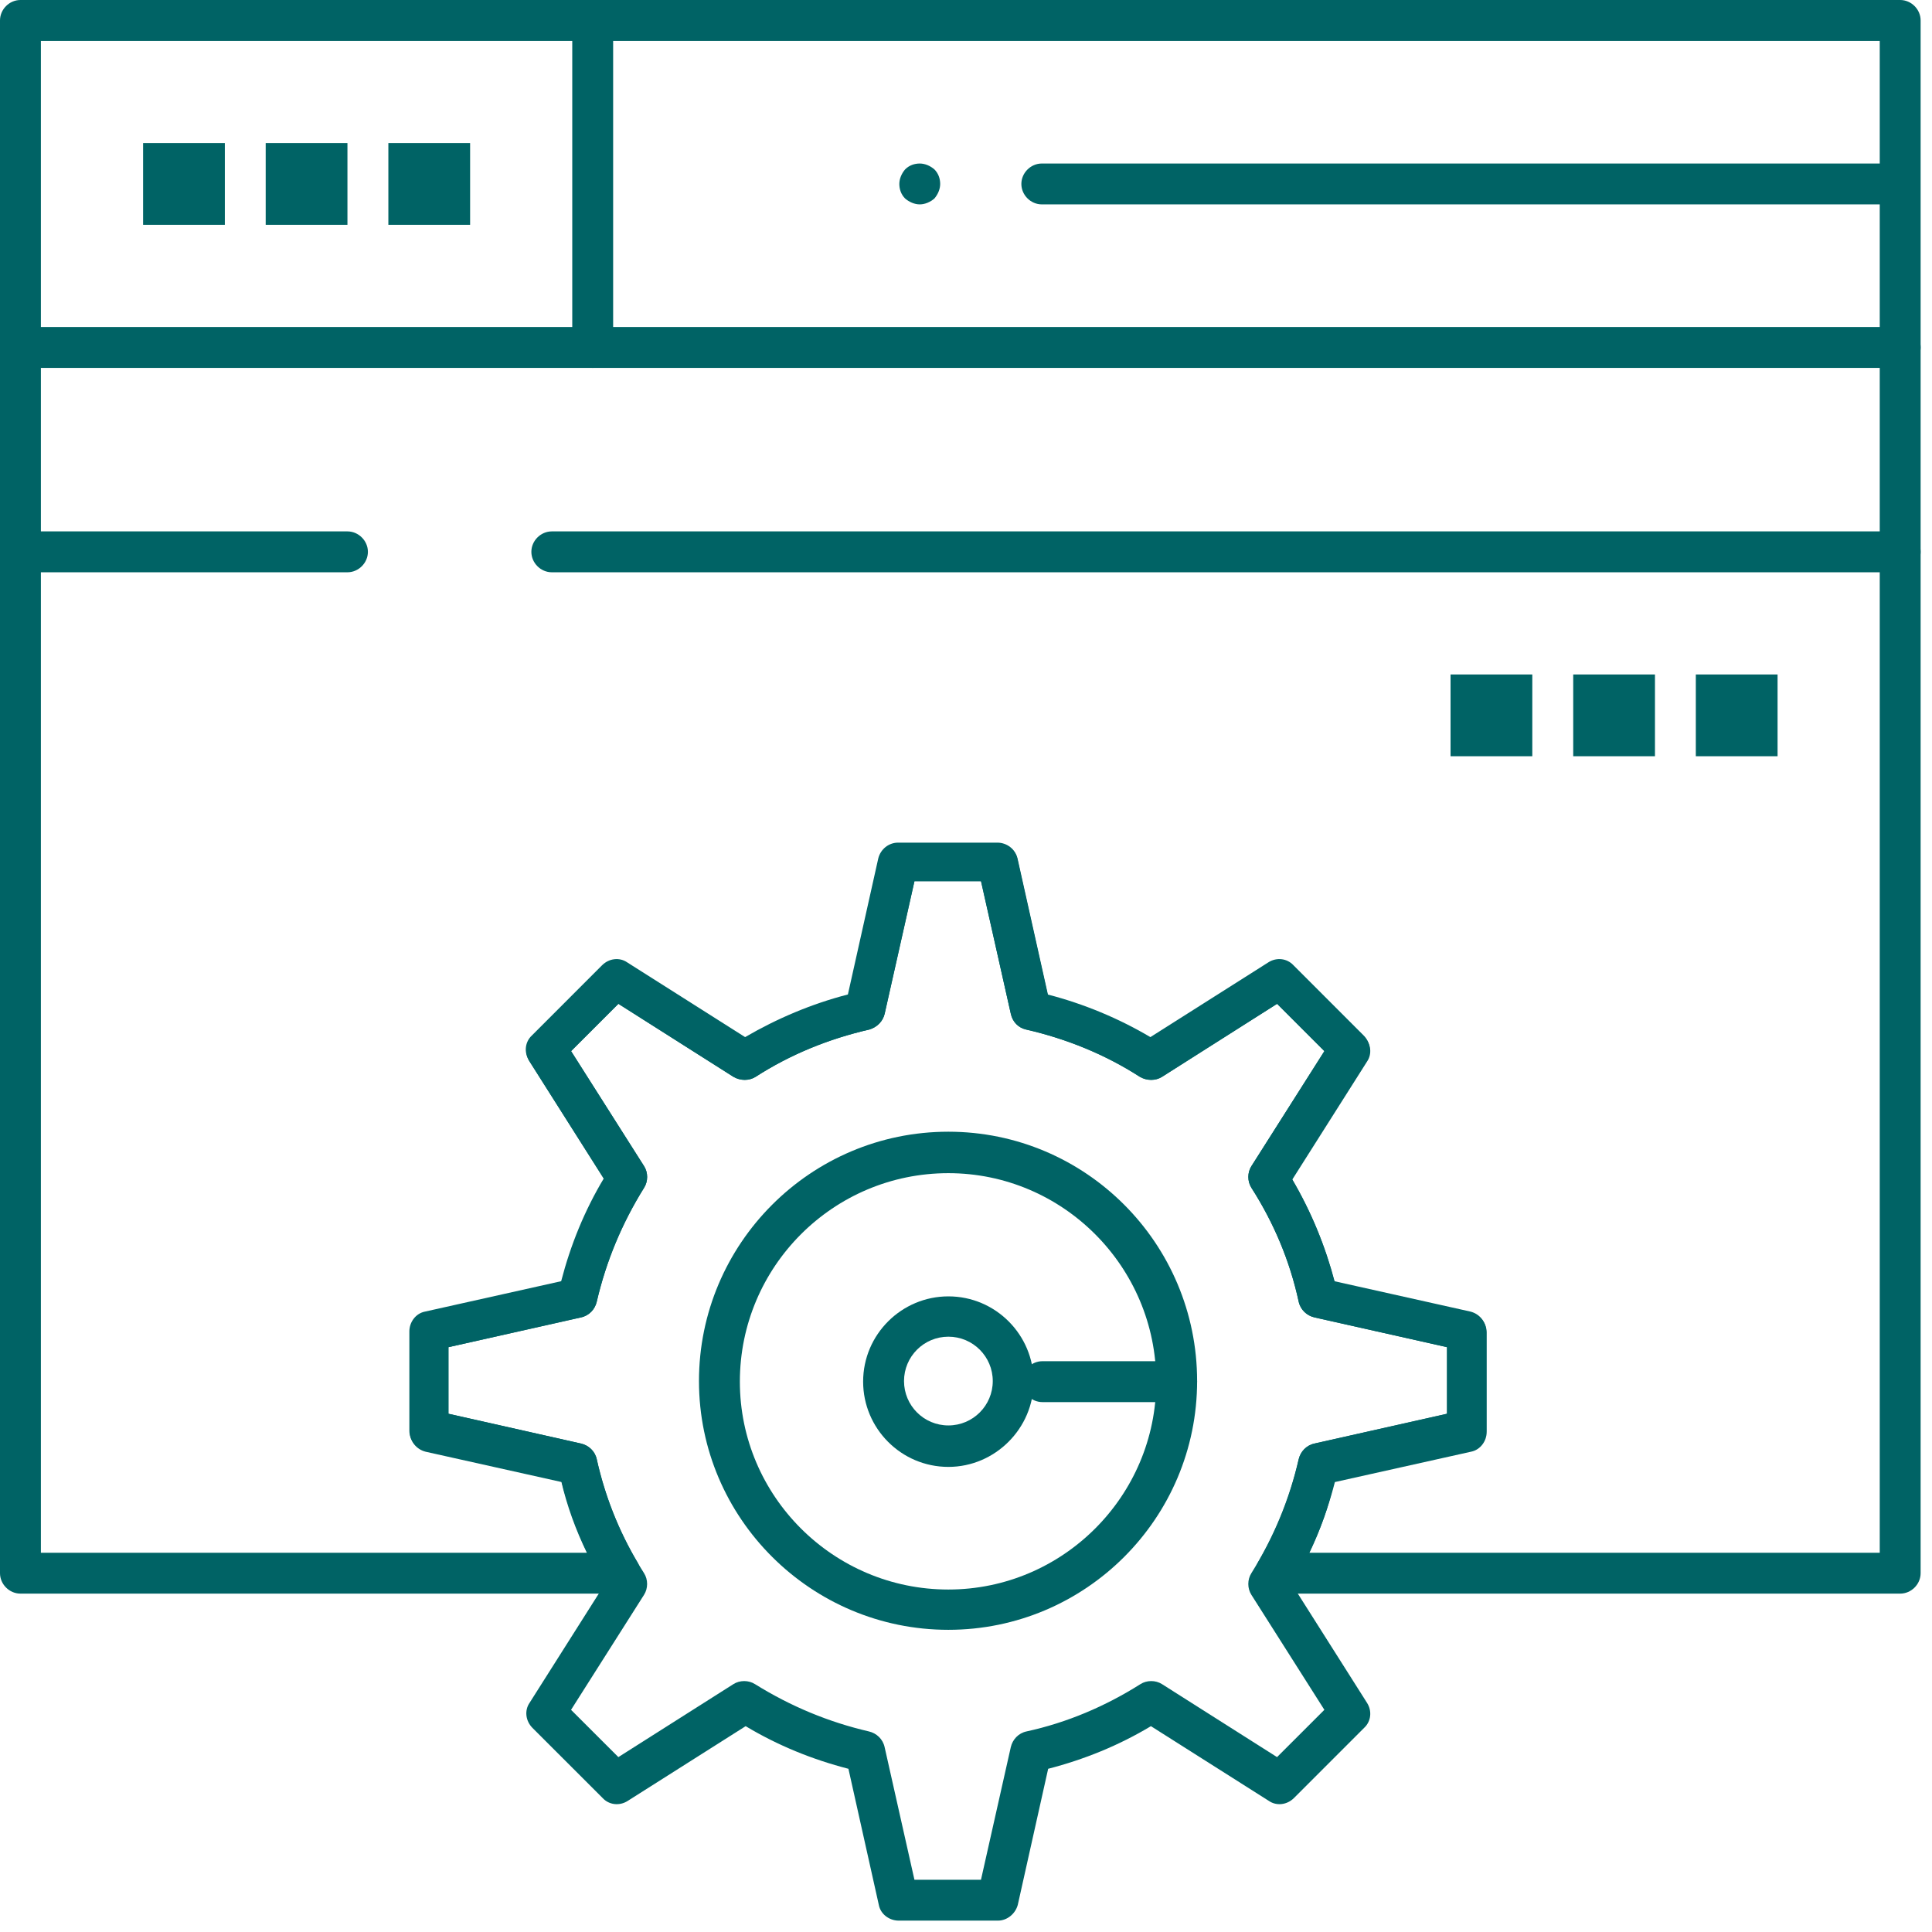
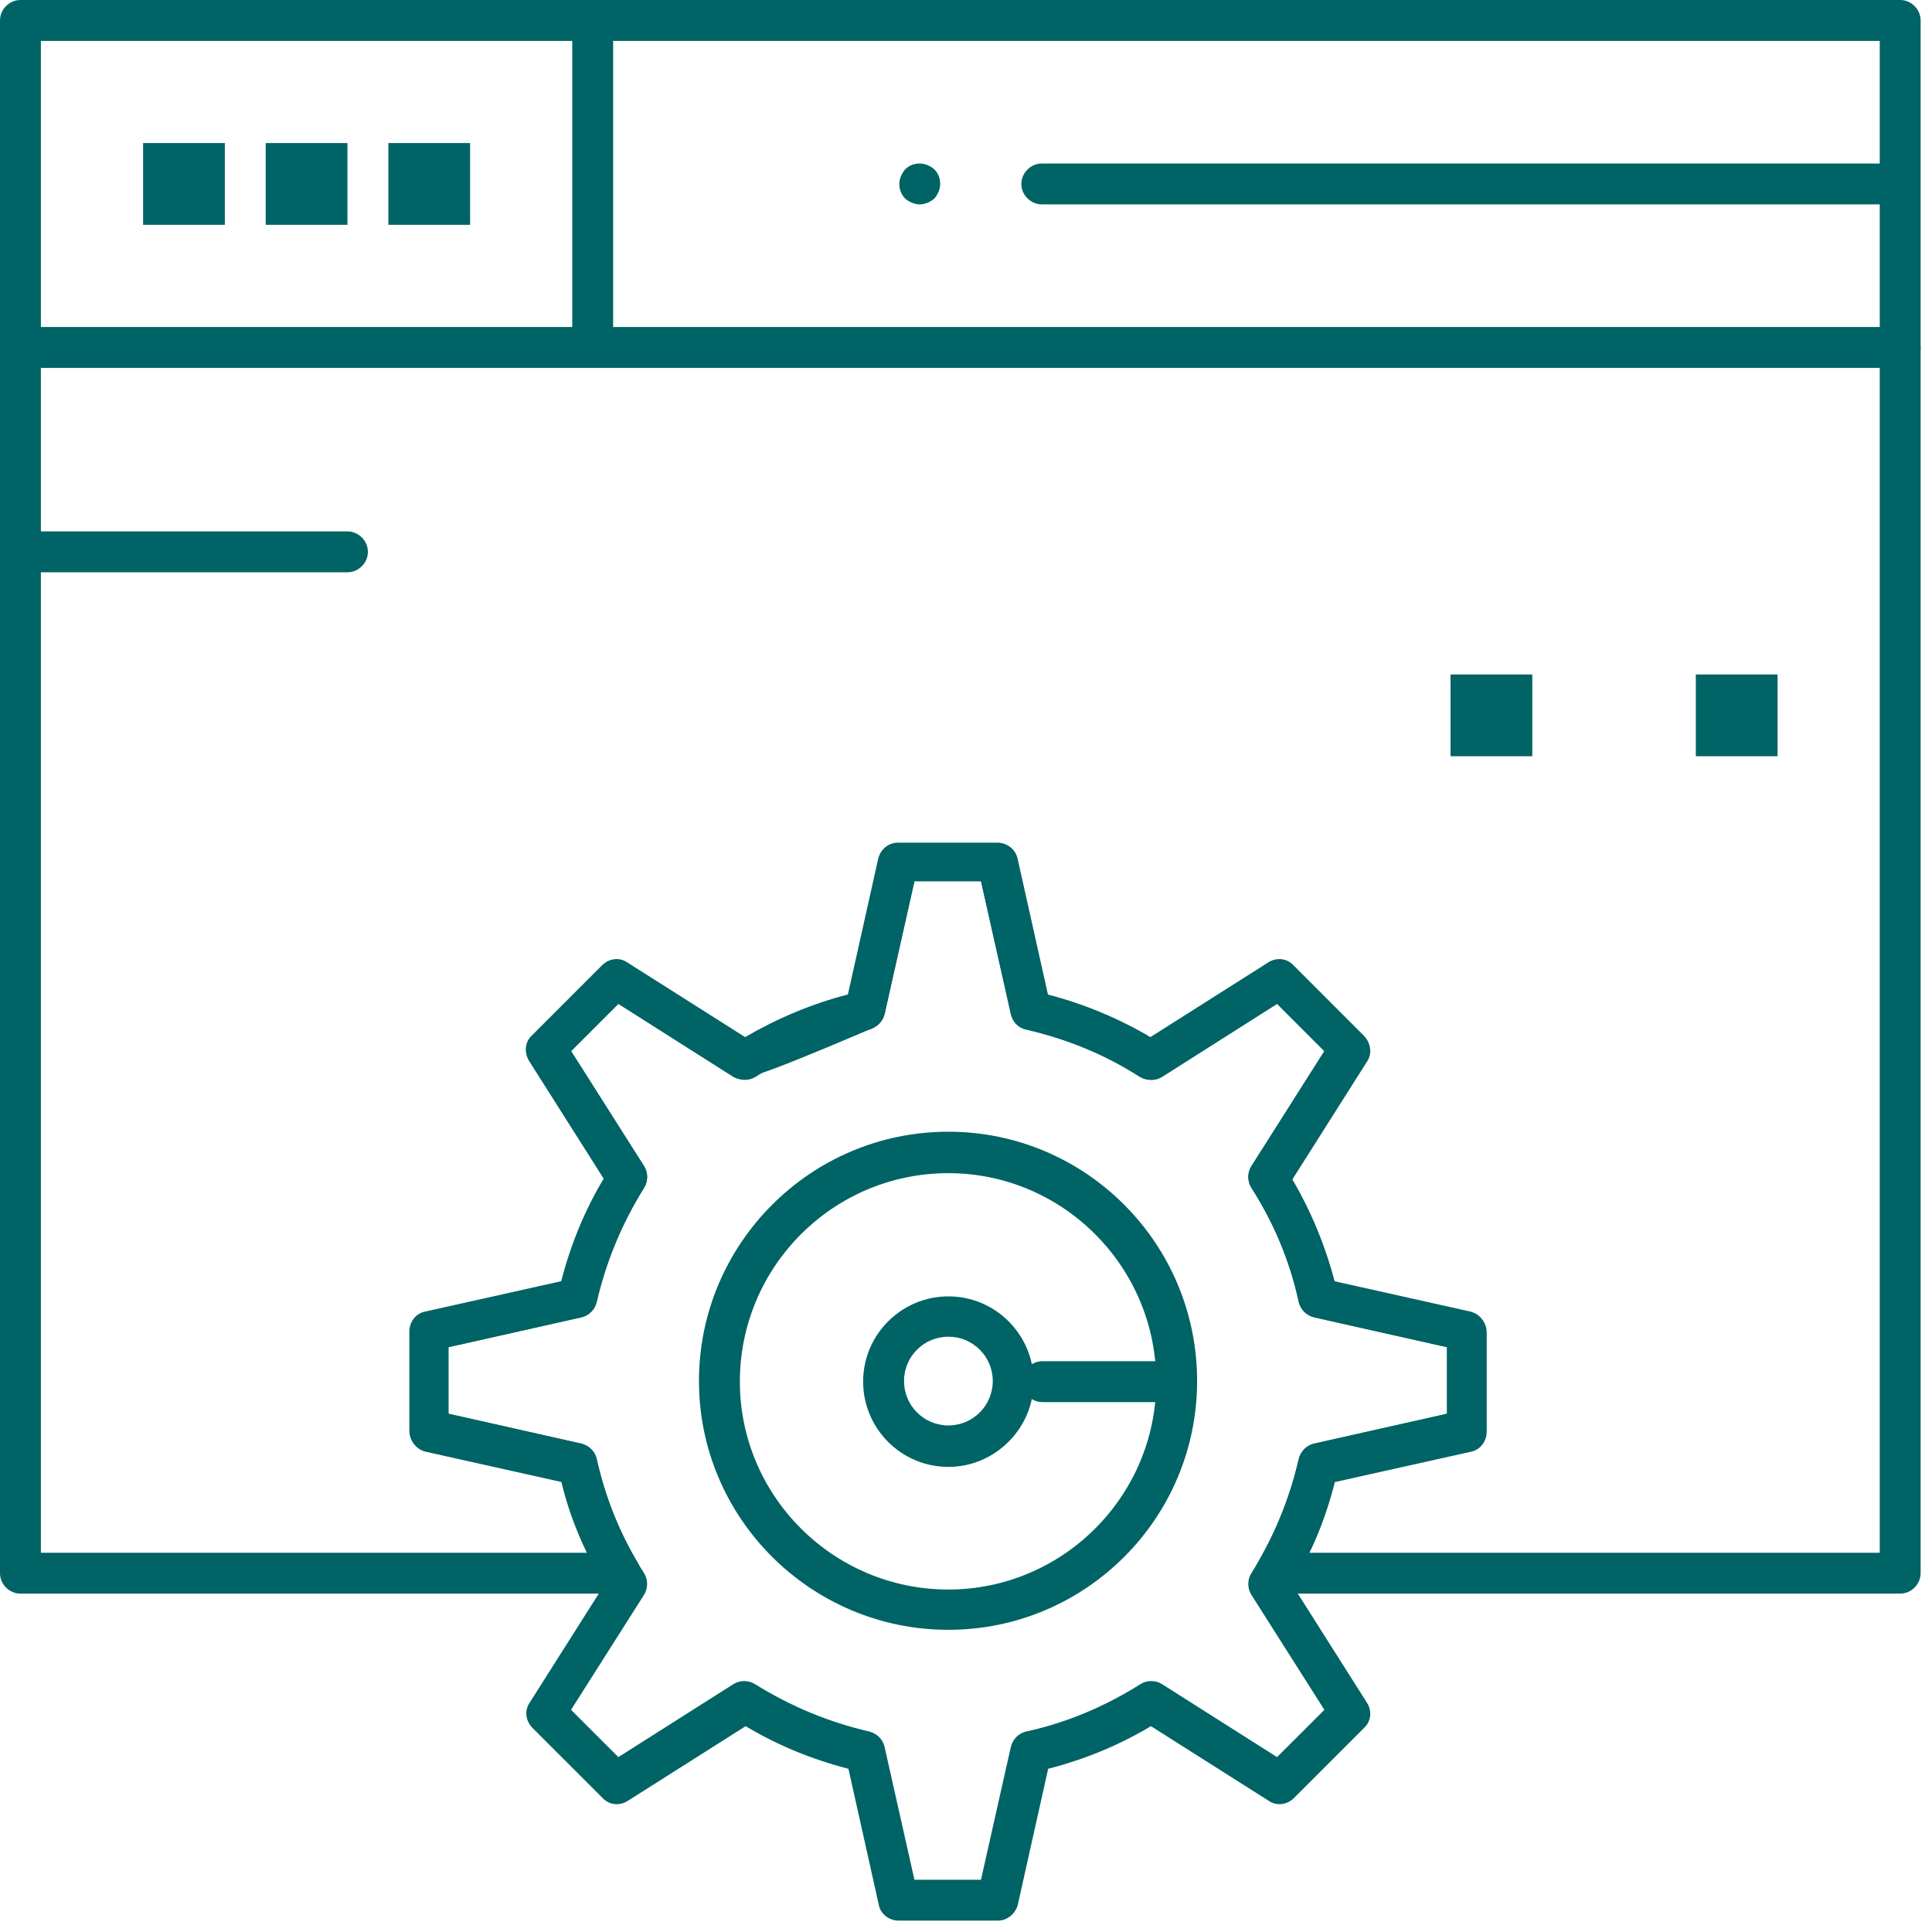
<svg xmlns="http://www.w3.org/2000/svg" width="61" height="61" viewBox="0 0 61 61" fill="none">
  <path d="M59.996 11.616H0.645C0.295 11.616 0 11.32 0 10.97C0 10.62 0.295 10.325 0.645 10.325H59.996C60.346 10.325 60.641 10.62 60.641 10.97C60.641 11.32 60.346 11.616 59.996 11.616Z" fill="#006365" />
  <path d="M18.714 11.616C18.363 11.616 18.068 11.321 18.068 10.97V0.645C18.068 0.295 18.363 0 18.714 0C19.064 0 19.359 0.295 19.359 0.645V10.97C19.359 11.321 19.064 11.616 18.714 11.616Z" fill="#006365" />
  <path d="M59.997 6.453H32.893C32.543 6.453 32.248 6.158 32.248 5.808C32.248 5.458 32.543 5.163 32.893 5.163H59.978C60.328 5.163 60.623 5.458 60.623 5.808C60.642 6.158 60.347 6.453 59.997 6.453Z" fill="#006365" />
  <path d="M29.04 6.453C28.874 6.453 28.708 6.379 28.579 6.269C28.45 6.14 28.395 5.974 28.395 5.808C28.395 5.642 28.468 5.476 28.579 5.347C28.708 5.218 28.874 5.163 29.04 5.163C29.206 5.163 29.372 5.236 29.501 5.347C29.63 5.476 29.685 5.642 29.685 5.808C29.685 5.974 29.611 6.14 29.501 6.269C29.372 6.379 29.206 6.453 29.04 6.453Z" fill="#006365" />
  <path d="M10.97 18.069H0.645C0.295 18.069 0 17.774 0 17.423C0 17.073 0.295 16.778 0.645 16.778H10.97C11.321 16.778 11.616 17.073 11.616 17.423C11.616 17.774 11.321 18.069 10.97 18.069Z" fill="#006365" />
-   <path d="M59.995 18.069H17.423C17.072 18.069 16.777 17.774 16.777 17.423C16.777 17.073 17.072 16.778 17.423 16.778H59.995C60.345 16.778 60.64 17.073 60.64 17.423C60.64 17.774 60.345 18.069 59.995 18.069Z" fill="#006365" />
  <path d="M29.942 51.459C25.609 51.459 22.069 47.938 22.069 43.605C22.069 39.272 25.591 35.732 29.942 35.732C34.275 35.732 37.797 39.254 37.797 43.605C37.797 47.938 34.275 51.459 29.942 51.459ZM29.942 37.041C26.31 37.041 23.36 39.991 23.36 43.623C23.36 47.237 26.31 50.187 29.942 50.187C33.556 50.187 36.506 47.237 36.506 43.623C36.506 39.991 33.556 37.041 29.942 37.041Z" fill="#006365" />
  <path d="M29.944 46.315C28.45 46.315 27.252 45.098 27.252 43.623C27.252 42.13 28.469 40.931 29.944 40.931C31.437 40.931 32.636 42.148 32.636 43.623C32.636 45.098 31.419 46.315 29.944 46.315ZM29.944 42.204C29.169 42.204 28.543 42.831 28.543 43.605C28.543 44.379 29.169 45.006 29.944 45.006C30.718 45.006 31.345 44.379 31.345 43.605C31.345 42.831 30.718 42.204 29.944 42.204Z" fill="#006365" />
  <path d="M59.996 50.316H40.268C40.028 50.316 39.825 50.187 39.715 49.984C39.604 49.782 39.604 49.542 39.715 49.339C40.323 48.306 40.747 47.219 41.005 46.075C41.06 45.836 41.245 45.633 41.503 45.578L45.688 44.637V42.535L41.503 41.595C41.263 41.54 41.06 41.355 41.005 41.097C40.729 39.825 40.231 38.627 39.512 37.502C39.383 37.299 39.383 37.023 39.512 36.82L41.816 33.188L40.323 31.694L36.691 33.999C36.488 34.128 36.211 34.128 35.99 33.999C34.902 33.298 33.685 32.8 32.395 32.505C32.155 32.45 31.971 32.266 31.915 32.008L30.975 27.822H28.873L27.933 32.008C27.878 32.247 27.693 32.432 27.453 32.505C26.163 32.8 24.946 33.298 23.858 33.999C23.655 34.128 23.379 34.128 23.158 33.999L19.525 31.694L18.032 33.188L20.337 36.82C20.466 37.023 20.466 37.299 20.337 37.502C19.636 38.627 19.138 39.825 18.843 41.097C18.788 41.337 18.604 41.54 18.345 41.595L14.16 42.535V44.637L18.345 45.578C18.585 45.633 18.788 45.817 18.843 46.075C19.101 47.219 19.525 48.325 20.134 49.339C20.244 49.542 20.244 49.782 20.134 49.984C20.023 50.187 19.802 50.316 19.581 50.316H0.645C0.295 50.316 0 50.021 0 49.671V0.645C0 0.295 0.295 0 0.645 0H59.996C60.346 0 60.641 0.295 60.641 0.645V49.671C60.641 50.021 60.346 50.316 59.996 50.316ZM41.337 49.026H59.35V1.291H1.291V49.026H18.53C18.179 48.306 17.903 47.55 17.718 46.758L13.422 45.799C13.127 45.725 12.925 45.467 12.925 45.172V42.038C12.925 41.743 13.127 41.466 13.422 41.411L17.718 40.452C18.014 39.309 18.456 38.221 19.064 37.207L16.704 33.483C16.538 33.224 16.575 32.893 16.797 32.69L19.009 30.477C19.23 30.256 19.562 30.219 19.802 30.385L23.526 32.745C24.54 32.155 25.628 31.694 26.771 31.399L27.73 27.103C27.804 26.808 28.062 26.605 28.357 26.605H31.491C31.786 26.605 32.063 26.808 32.118 27.103L33.077 31.399C34.22 31.694 35.326 32.155 36.322 32.745L40.046 30.385C40.304 30.219 40.636 30.256 40.839 30.477L43.052 32.69C43.273 32.911 43.31 33.243 43.144 33.483L40.784 37.207C41.392 38.24 41.835 39.327 42.13 40.452L46.426 41.411C46.721 41.485 46.924 41.743 46.924 42.038V45.172C46.924 45.467 46.721 45.744 46.426 45.799L42.13 46.758C41.964 47.55 41.687 48.306 41.337 49.026Z" fill="#006365" />
-   <path d="M31.508 60.641H28.374C28.079 60.641 27.802 60.438 27.747 60.143L26.788 55.847C25.645 55.552 24.557 55.11 23.543 54.501L19.819 56.861C19.561 57.027 19.229 56.99 19.026 56.769L16.813 54.557C16.592 54.335 16.555 54.003 16.721 53.764L19.081 50.039C18.473 49.025 18.03 47.938 17.735 46.794L13.439 45.836C13.144 45.762 12.941 45.504 12.941 45.209V42.074C12.941 41.779 13.144 41.503 13.439 41.447L17.735 40.489C18.03 39.346 18.473 38.258 19.081 37.244L16.721 33.519C16.555 33.261 16.592 32.929 16.813 32.727L19.026 30.514C19.247 30.293 19.579 30.256 19.819 30.422L23.543 32.782C24.557 32.192 25.645 31.731 26.788 31.436L27.747 27.14C27.82 26.845 28.079 26.642 28.374 26.642H31.508C31.803 26.642 32.08 26.845 32.135 27.14L33.094 31.436C34.237 31.731 35.343 32.192 36.339 32.782L40.063 30.422C40.321 30.256 40.653 30.293 40.856 30.514L43.068 32.727C43.29 32.948 43.327 33.28 43.161 33.519L40.801 37.244C41.409 38.276 41.852 39.364 42.147 40.489L46.443 41.447C46.737 41.521 46.94 41.779 46.94 42.074V45.209C46.94 45.504 46.737 45.78 46.443 45.836L42.147 46.794C41.852 47.938 41.409 49.025 40.801 50.039L43.161 53.764C43.327 54.022 43.29 54.354 43.068 54.557L40.856 56.769C40.635 56.99 40.303 57.027 40.063 56.861L36.339 54.501C35.325 55.11 34.237 55.552 33.094 55.847L32.135 60.143C32.061 60.42 31.803 60.641 31.508 60.641ZM28.872 59.35H30.973L31.914 55.165C31.969 54.925 32.153 54.722 32.411 54.667C33.684 54.391 34.901 53.874 36.007 53.174C36.21 53.045 36.486 53.045 36.689 53.174L40.321 55.478L41.815 53.985L39.51 50.353C39.381 50.15 39.381 49.873 39.51 49.671C40.211 48.546 40.708 47.347 41.003 46.075C41.059 45.836 41.243 45.633 41.501 45.578L45.687 44.637V42.535L41.501 41.595C41.261 41.54 41.059 41.355 41.003 41.097C40.727 39.825 40.229 38.627 39.51 37.502C39.381 37.299 39.381 37.022 39.51 36.82L41.815 33.187L40.321 31.694L36.689 33.999C36.486 34.128 36.21 34.128 35.988 33.999C34.901 33.298 33.684 32.8 32.393 32.505C32.153 32.45 31.969 32.266 31.914 32.007L30.973 27.822H28.872L27.931 32.007C27.876 32.247 27.692 32.431 27.452 32.505C26.161 32.8 24.944 33.298 23.857 33.999C23.654 34.128 23.377 34.128 23.156 33.999L19.524 31.694L18.03 33.187L20.335 36.82C20.464 37.022 20.464 37.299 20.335 37.502C19.634 38.627 19.136 39.825 18.841 41.097C18.786 41.337 18.602 41.54 18.344 41.595L14.158 42.535V44.637L18.344 45.578C18.583 45.633 18.786 45.817 18.841 46.075C19.118 47.347 19.634 48.564 20.335 49.671C20.464 49.873 20.464 50.15 20.335 50.353L18.03 53.985L19.524 55.478L23.156 53.174C23.359 53.045 23.635 53.045 23.838 53.174C24.963 53.874 26.161 54.372 27.433 54.667C27.673 54.722 27.876 54.907 27.931 55.165L28.872 59.35Z" fill="#006365" />
+   <path d="M31.508 60.641H28.374C28.079 60.641 27.802 60.438 27.747 60.143L26.788 55.847C25.645 55.552 24.557 55.11 23.543 54.501L19.819 56.861C19.561 57.027 19.229 56.99 19.026 56.769L16.813 54.557C16.592 54.335 16.555 54.003 16.721 53.764L19.081 50.039C18.473 49.025 18.03 47.938 17.735 46.794L13.439 45.836C13.144 45.762 12.941 45.504 12.941 45.209V42.074C12.941 41.779 13.144 41.503 13.439 41.447L17.735 40.489C18.03 39.346 18.473 38.258 19.081 37.244L16.721 33.519C16.555 33.261 16.592 32.929 16.813 32.727L19.026 30.514C19.247 30.293 19.579 30.256 19.819 30.422L23.543 32.782C24.557 32.192 25.645 31.731 26.788 31.436L27.747 27.14C27.82 26.845 28.079 26.642 28.374 26.642H31.508C31.803 26.642 32.08 26.845 32.135 27.14L33.094 31.436C34.237 31.731 35.343 32.192 36.339 32.782L40.063 30.422C40.321 30.256 40.653 30.293 40.856 30.514L43.068 32.727C43.29 32.948 43.327 33.28 43.161 33.519L40.801 37.244C41.409 38.276 41.852 39.364 42.147 40.489L46.443 41.447C46.737 41.521 46.94 41.779 46.94 42.074V45.209C46.94 45.504 46.737 45.78 46.443 45.836L42.147 46.794C41.852 47.938 41.409 49.025 40.801 50.039L43.161 53.764C43.327 54.022 43.29 54.354 43.068 54.557L40.856 56.769C40.635 56.99 40.303 57.027 40.063 56.861L36.339 54.501C35.325 55.11 34.237 55.552 33.094 55.847L32.135 60.143C32.061 60.42 31.803 60.641 31.508 60.641ZM28.872 59.35H30.973L31.914 55.165C31.969 54.925 32.153 54.722 32.411 54.667C33.684 54.391 34.901 53.874 36.007 53.174C36.21 53.045 36.486 53.045 36.689 53.174L40.321 55.478L41.815 53.985L39.51 50.353C39.381 50.15 39.381 49.873 39.51 49.671C40.211 48.546 40.708 47.347 41.003 46.075C41.059 45.836 41.243 45.633 41.501 45.578L45.687 44.637V42.535L41.501 41.595C41.261 41.54 41.059 41.355 41.003 41.097C40.727 39.825 40.229 38.627 39.51 37.502C39.381 37.299 39.381 37.022 39.51 36.82L41.815 33.187L40.321 31.694L36.689 33.999C36.486 34.128 36.21 34.128 35.988 33.999C34.901 33.298 33.684 32.8 32.393 32.505C32.153 32.45 31.969 32.266 31.914 32.007L30.973 27.822H28.872L27.931 32.007C27.876 32.247 27.692 32.431 27.452 32.505C23.654 34.128 23.377 34.128 23.156 33.999L19.524 31.694L18.03 33.187L20.335 36.82C20.464 37.022 20.464 37.299 20.335 37.502C19.634 38.627 19.136 39.825 18.841 41.097C18.786 41.337 18.602 41.54 18.344 41.595L14.158 42.535V44.637L18.344 45.578C18.583 45.633 18.786 45.817 18.841 46.075C19.118 47.347 19.634 48.564 20.335 49.671C20.464 49.873 20.464 50.15 20.335 50.353L18.03 53.985L19.524 55.478L23.156 53.174C23.359 53.045 23.635 53.045 23.838 53.174C24.963 53.874 26.161 54.372 27.433 54.667C27.673 54.722 27.876 54.907 27.931 55.165L28.872 59.35Z" fill="#006365" />
  <path d="M37.152 44.269H32.911C32.561 44.269 32.266 43.974 32.266 43.623C32.266 43.273 32.561 42.978 32.911 42.978H37.152C37.502 42.978 37.797 43.273 37.797 43.623C37.797 43.974 37.502 44.269 37.152 44.269Z" fill="#006365" />
  <path d="M7.099 4.517H4.518V7.098H7.099V4.517Z" fill="#006365" />
  <path d="M10.97 4.517H8.389V7.098H10.97V4.517Z" fill="#006365" />
  <path d="M14.843 4.517H12.262V7.098H14.843V4.517Z" fill="#006365" />
  <path d="M48.38 21.295H45.799V23.877H48.38V21.295Z" fill="#006365" />
-   <path d="M52.253 21.295H49.672V23.877H52.253V21.295Z" fill="#006365" />
  <path d="M56.124 21.295H53.543V23.877H56.124V21.295Z" fill="#006365" />
</svg>